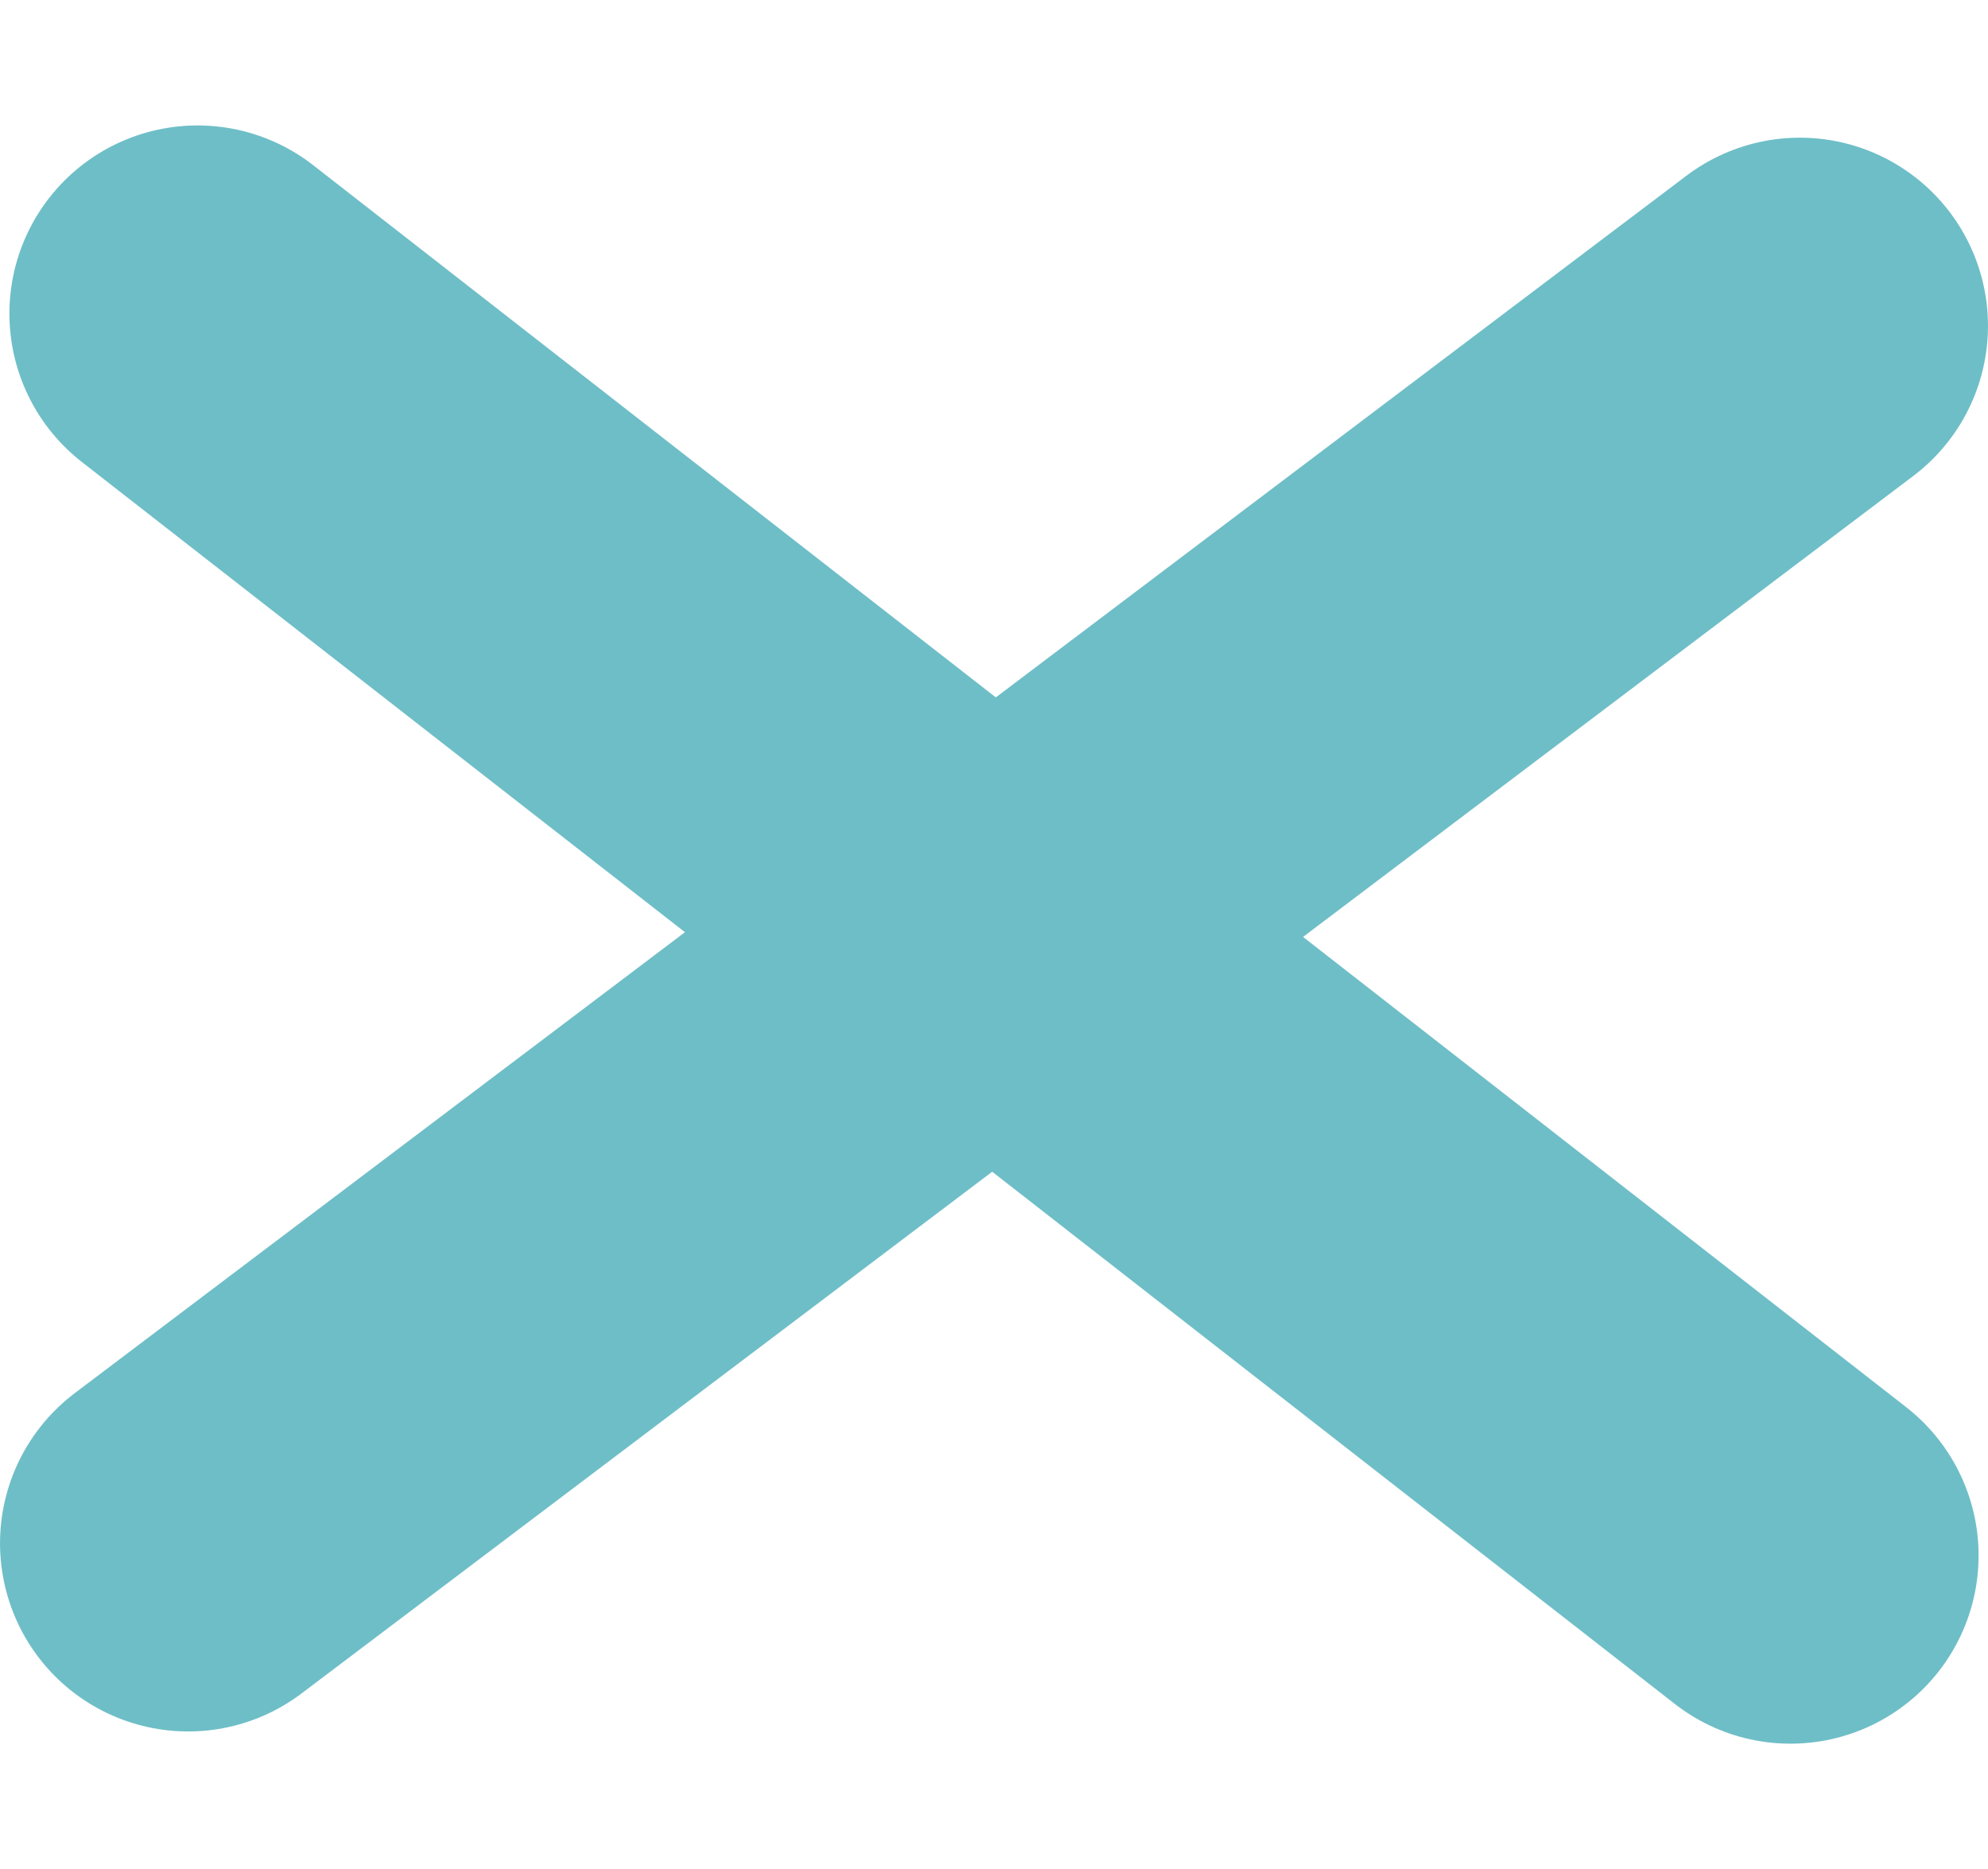
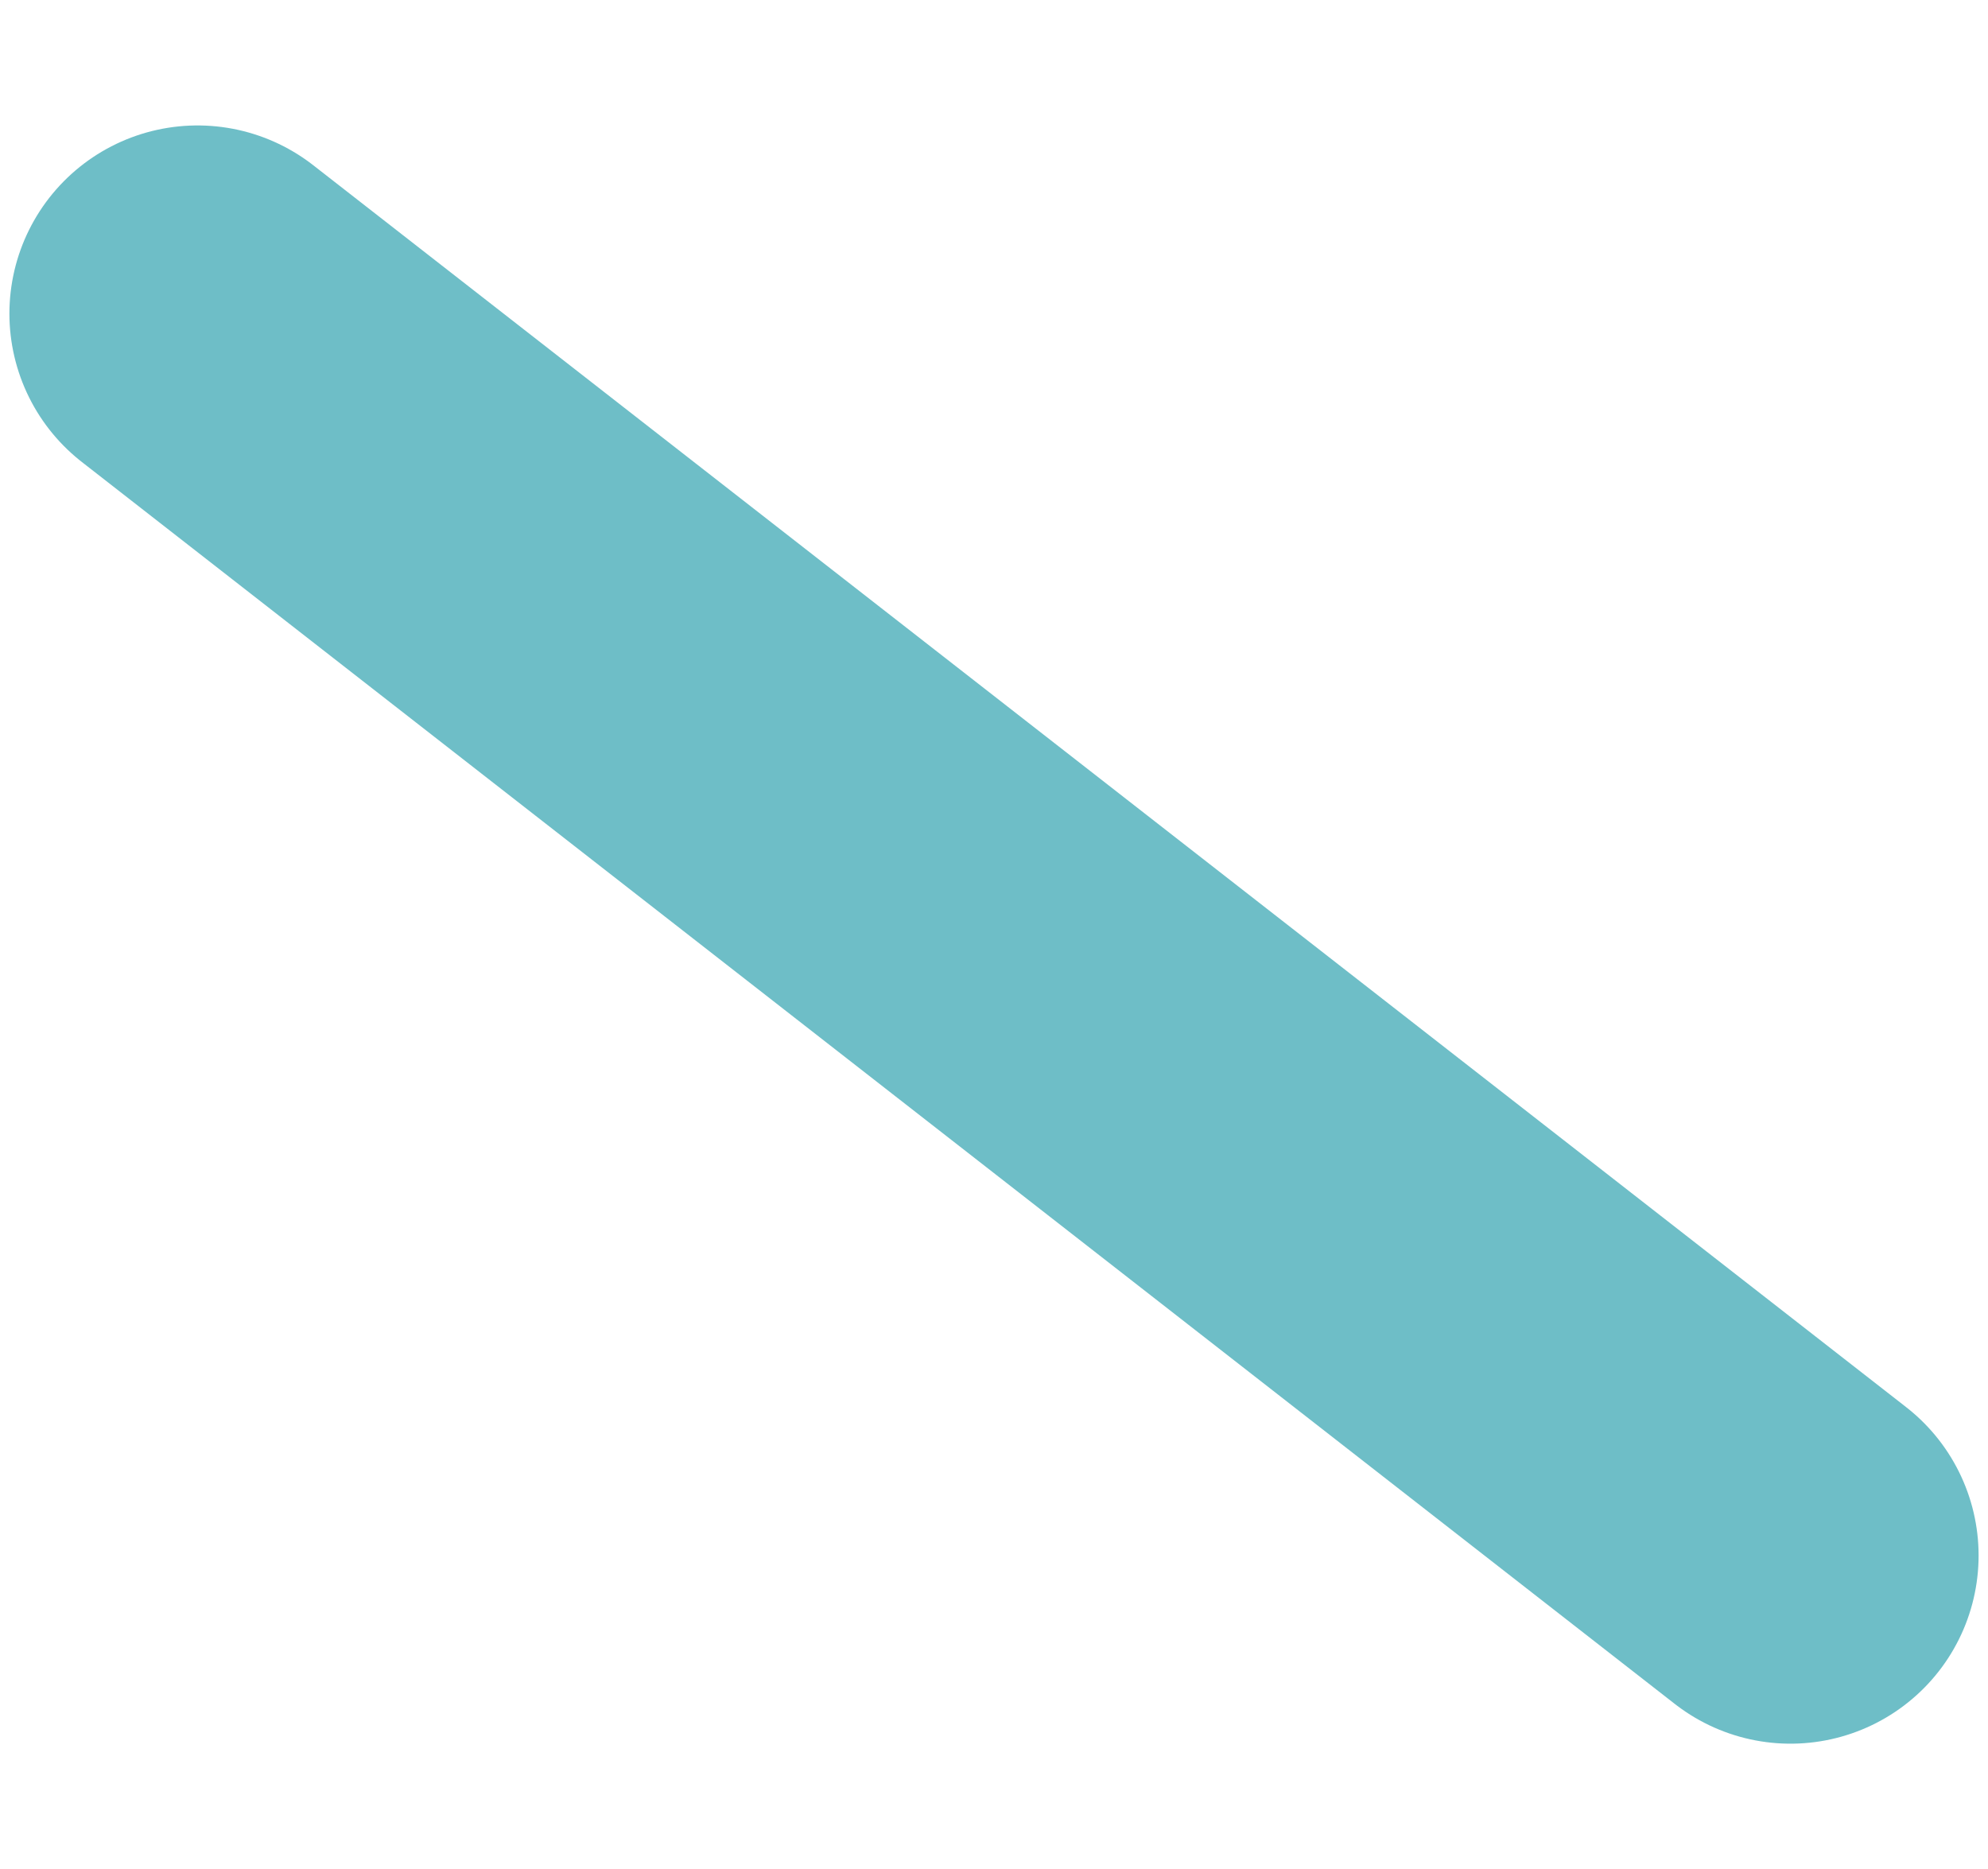
<svg xmlns="http://www.w3.org/2000/svg" width="317" height="298" viewBox="0 0 317 298" fill="none">
  <path d="M31.5 50L285.5 248" stroke="#6EBEC7" stroke-width="60" stroke-linecap="round" />
-   <path d="M286.997 51.951L30.004 246.05" stroke="#6EBEC7" stroke-width="60" stroke-linecap="round" />
</svg>